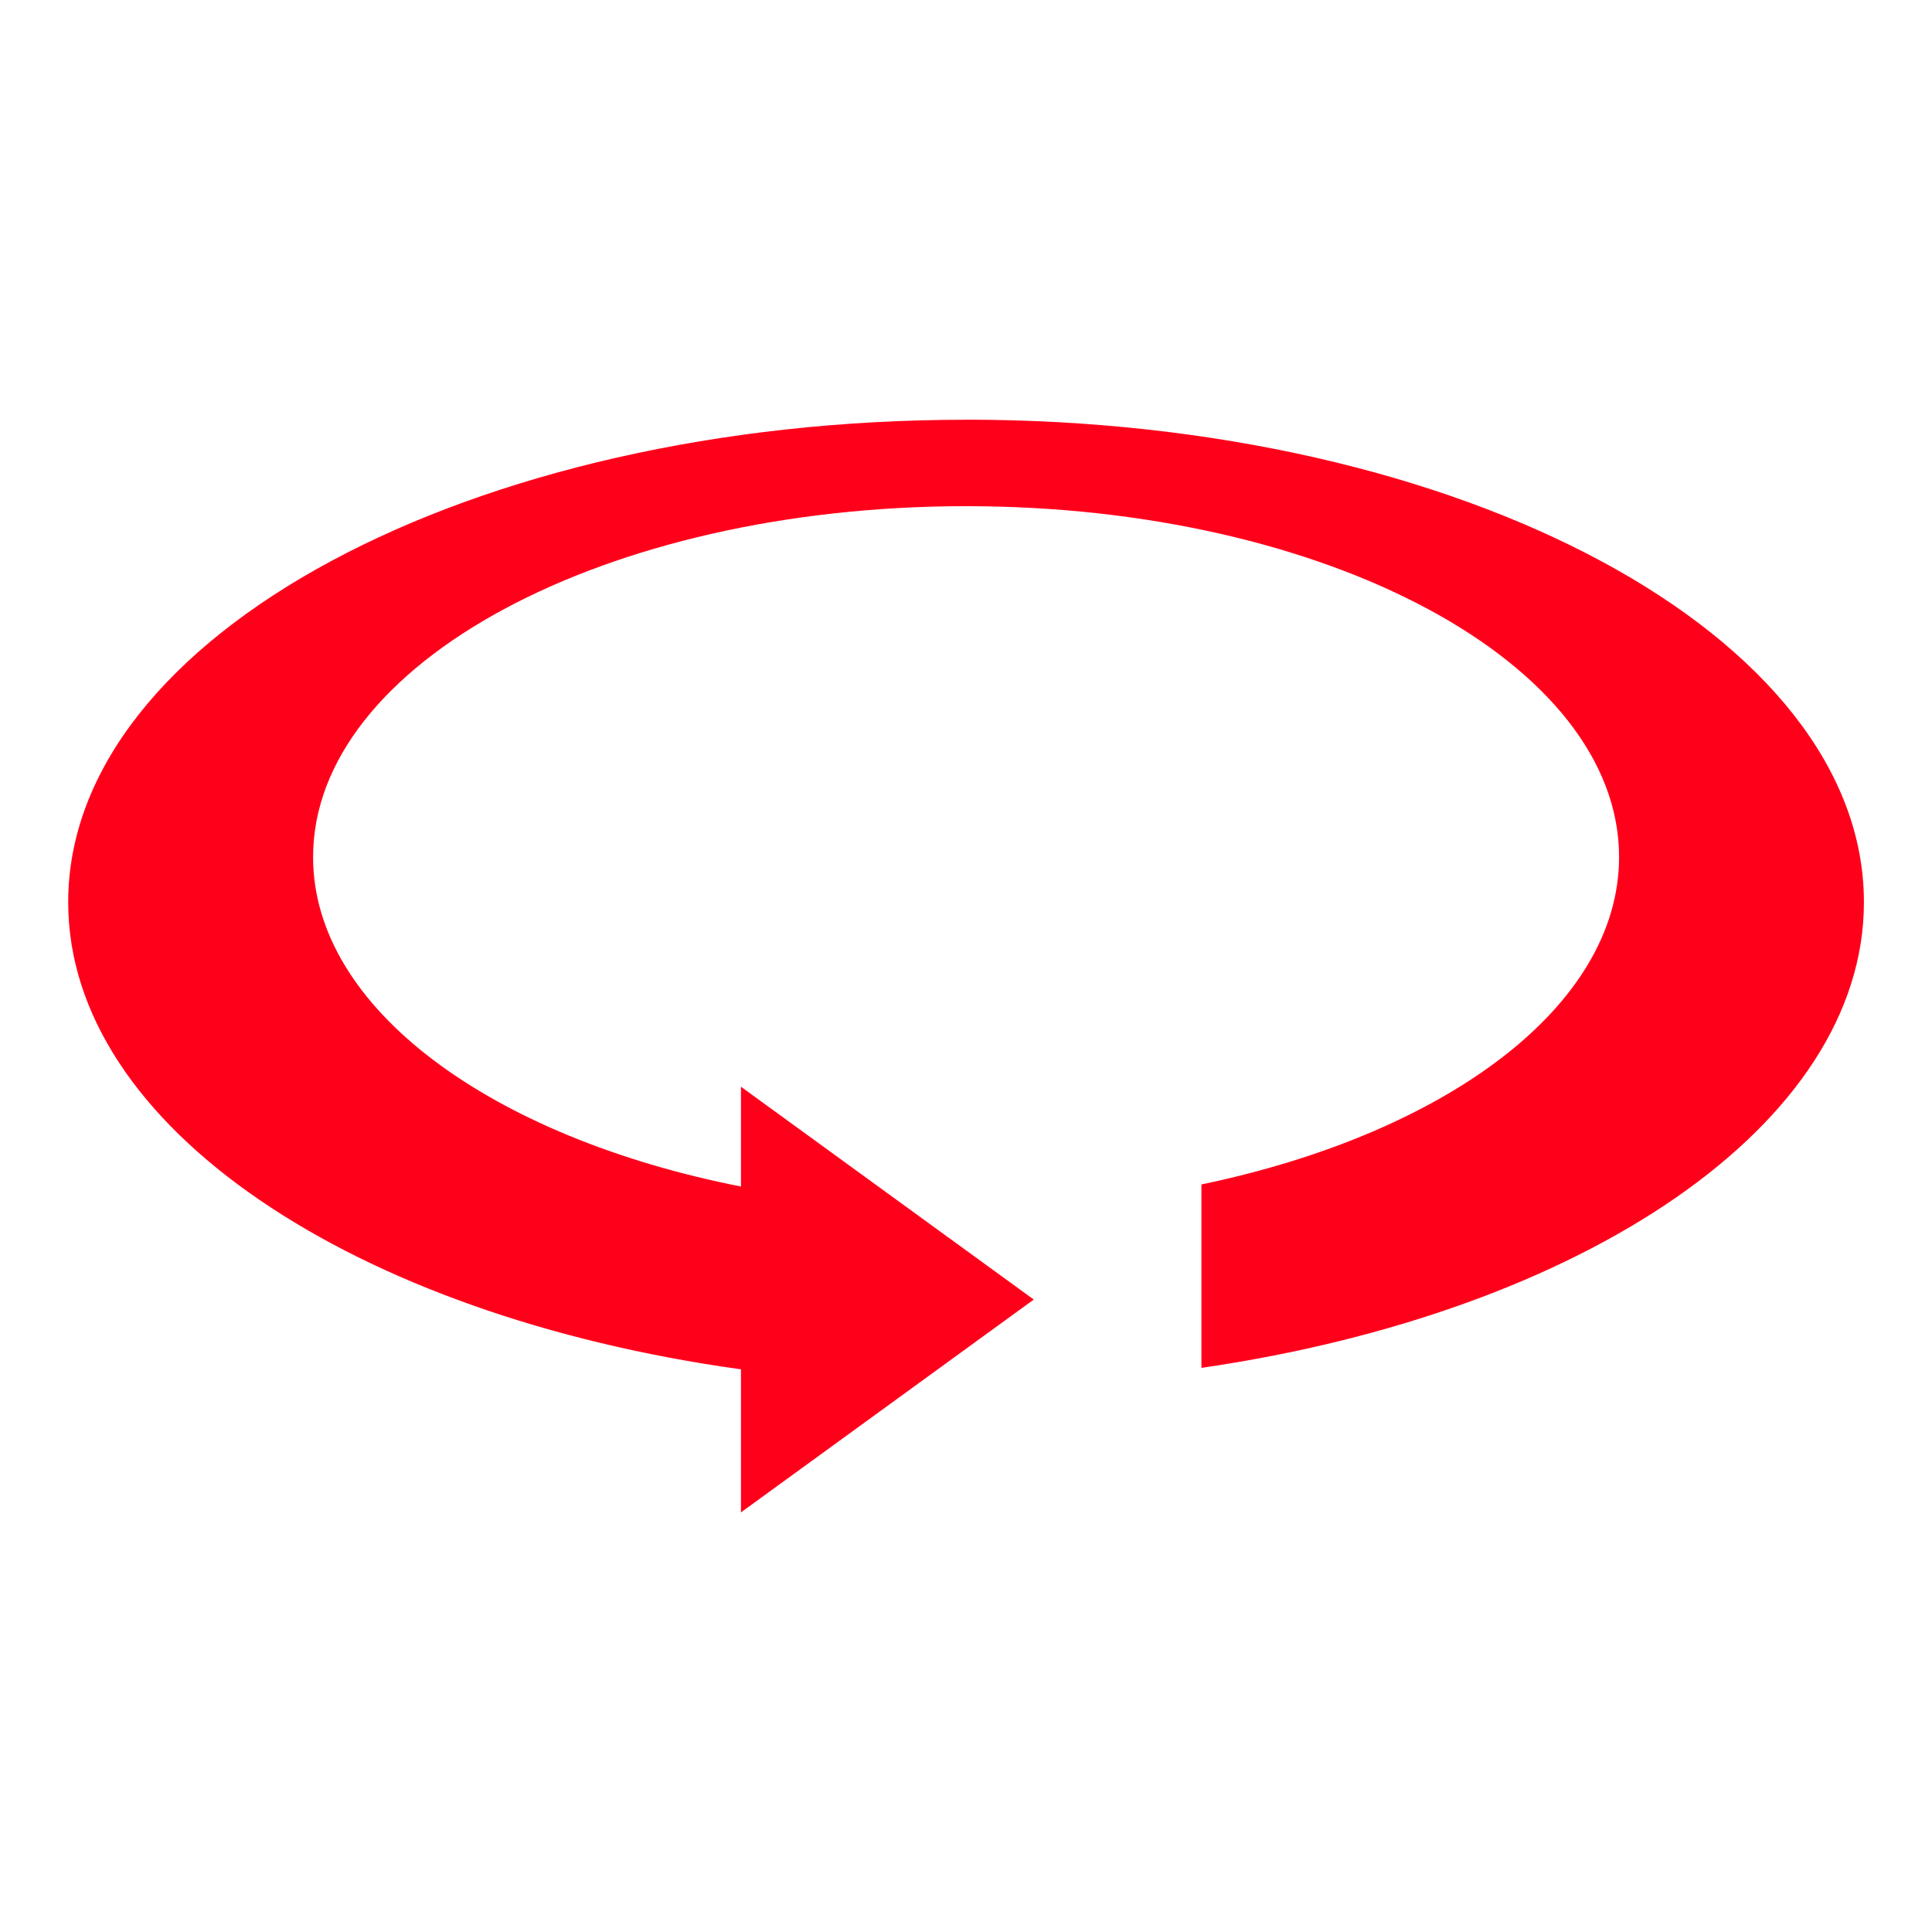
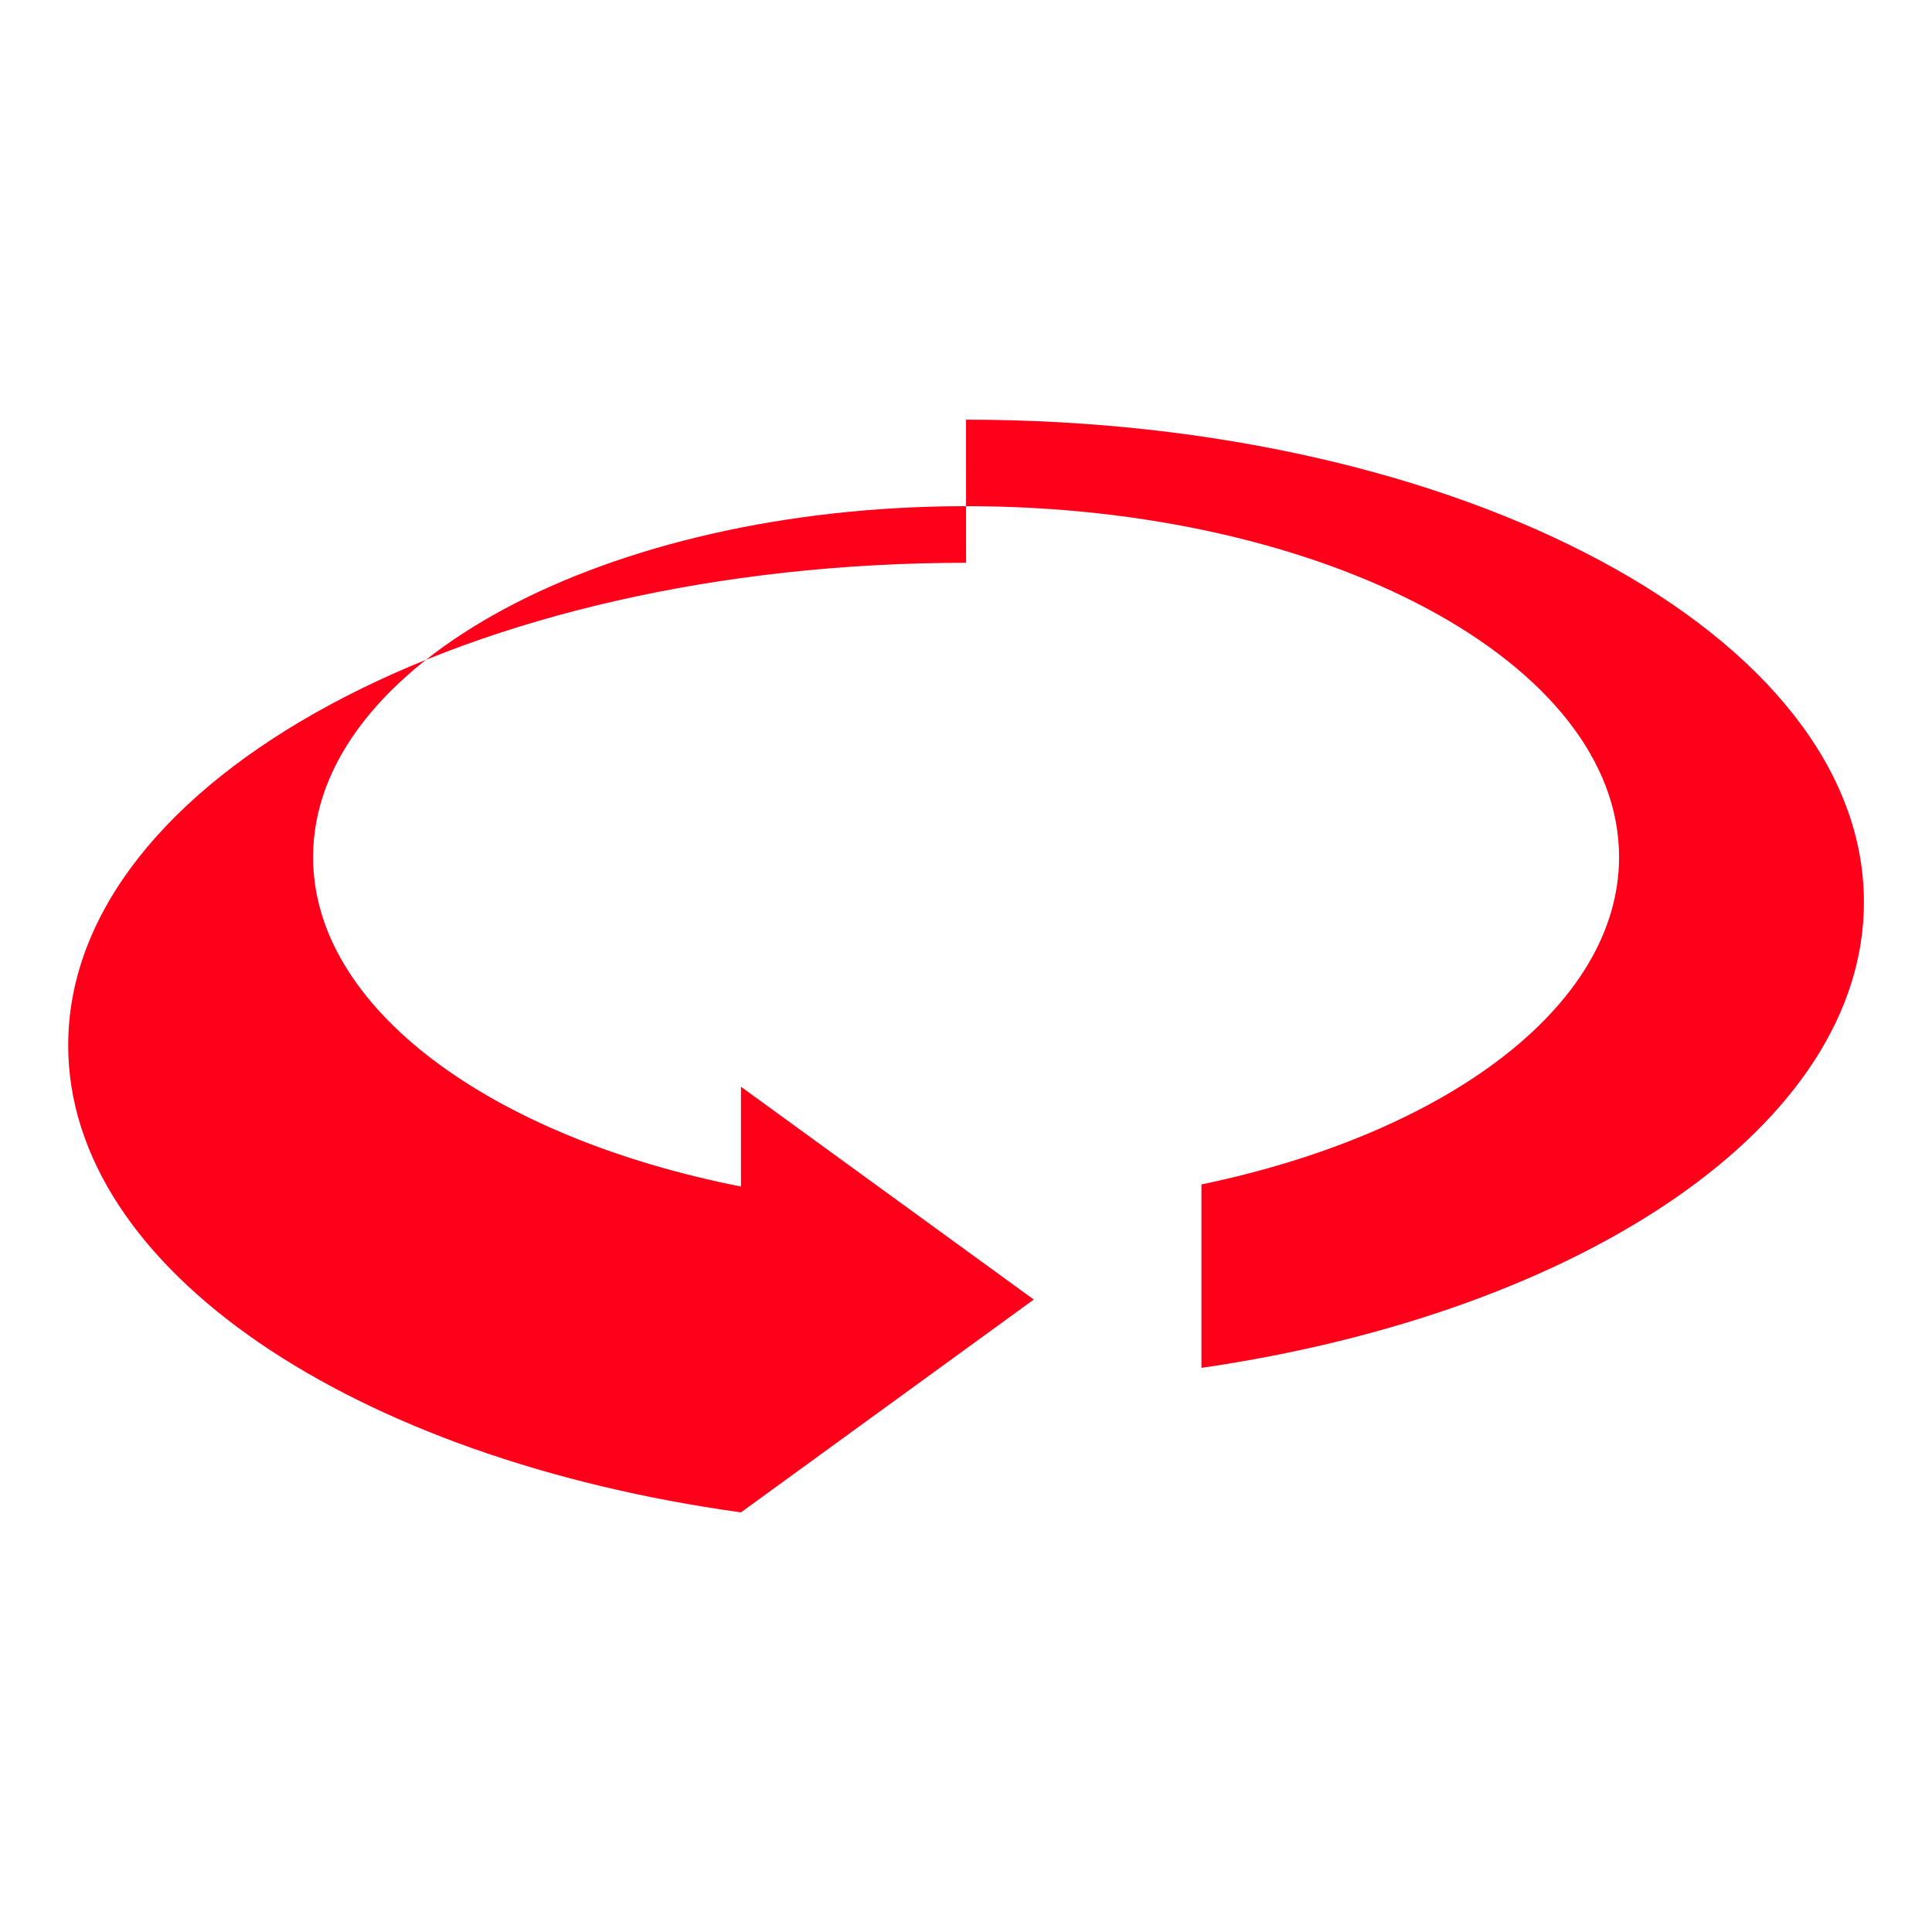
<svg xmlns="http://www.w3.org/2000/svg" width="512pt" height="512pt" version="1.1" viewBox="0 0 512 512">
-   <path d="m256.01 111.22c131.41 0 237.95 57.246 237.95 127.86 0 59.016-74.406 108.69-175.57 123.42v-48.613c64.742-13.457 110.68-47.219 110.68-86.754 0-51.348-77.477-92.992-173.05-92.992-95.57 0-173.05 41.641-173.05 92.992 0 40.09 47.219 74.25 113.39 87.309v-26.449l77.598 56.402-77.598 56.402v-37.91c-102.53-14.223-178.29-64.25-178.29-123.79 0-70.609 106.52-127.86 237.95-127.86z" fill="#ff001b" fill-rule="evenodd" />
+   <path d="m256.01 111.22c131.41 0 237.95 57.246 237.95 127.86 0 59.016-74.406 108.69-175.57 123.42v-48.613c64.742-13.457 110.68-47.219 110.68-86.754 0-51.348-77.477-92.992-173.05-92.992-95.57 0-173.05 41.641-173.05 92.992 0 40.09 47.219 74.25 113.39 87.309v-26.449l77.598 56.402-77.598 56.402c-102.53-14.223-178.29-64.25-178.29-123.79 0-70.609 106.52-127.86 237.95-127.86z" fill="#ff001b" fill-rule="evenodd" />
</svg>